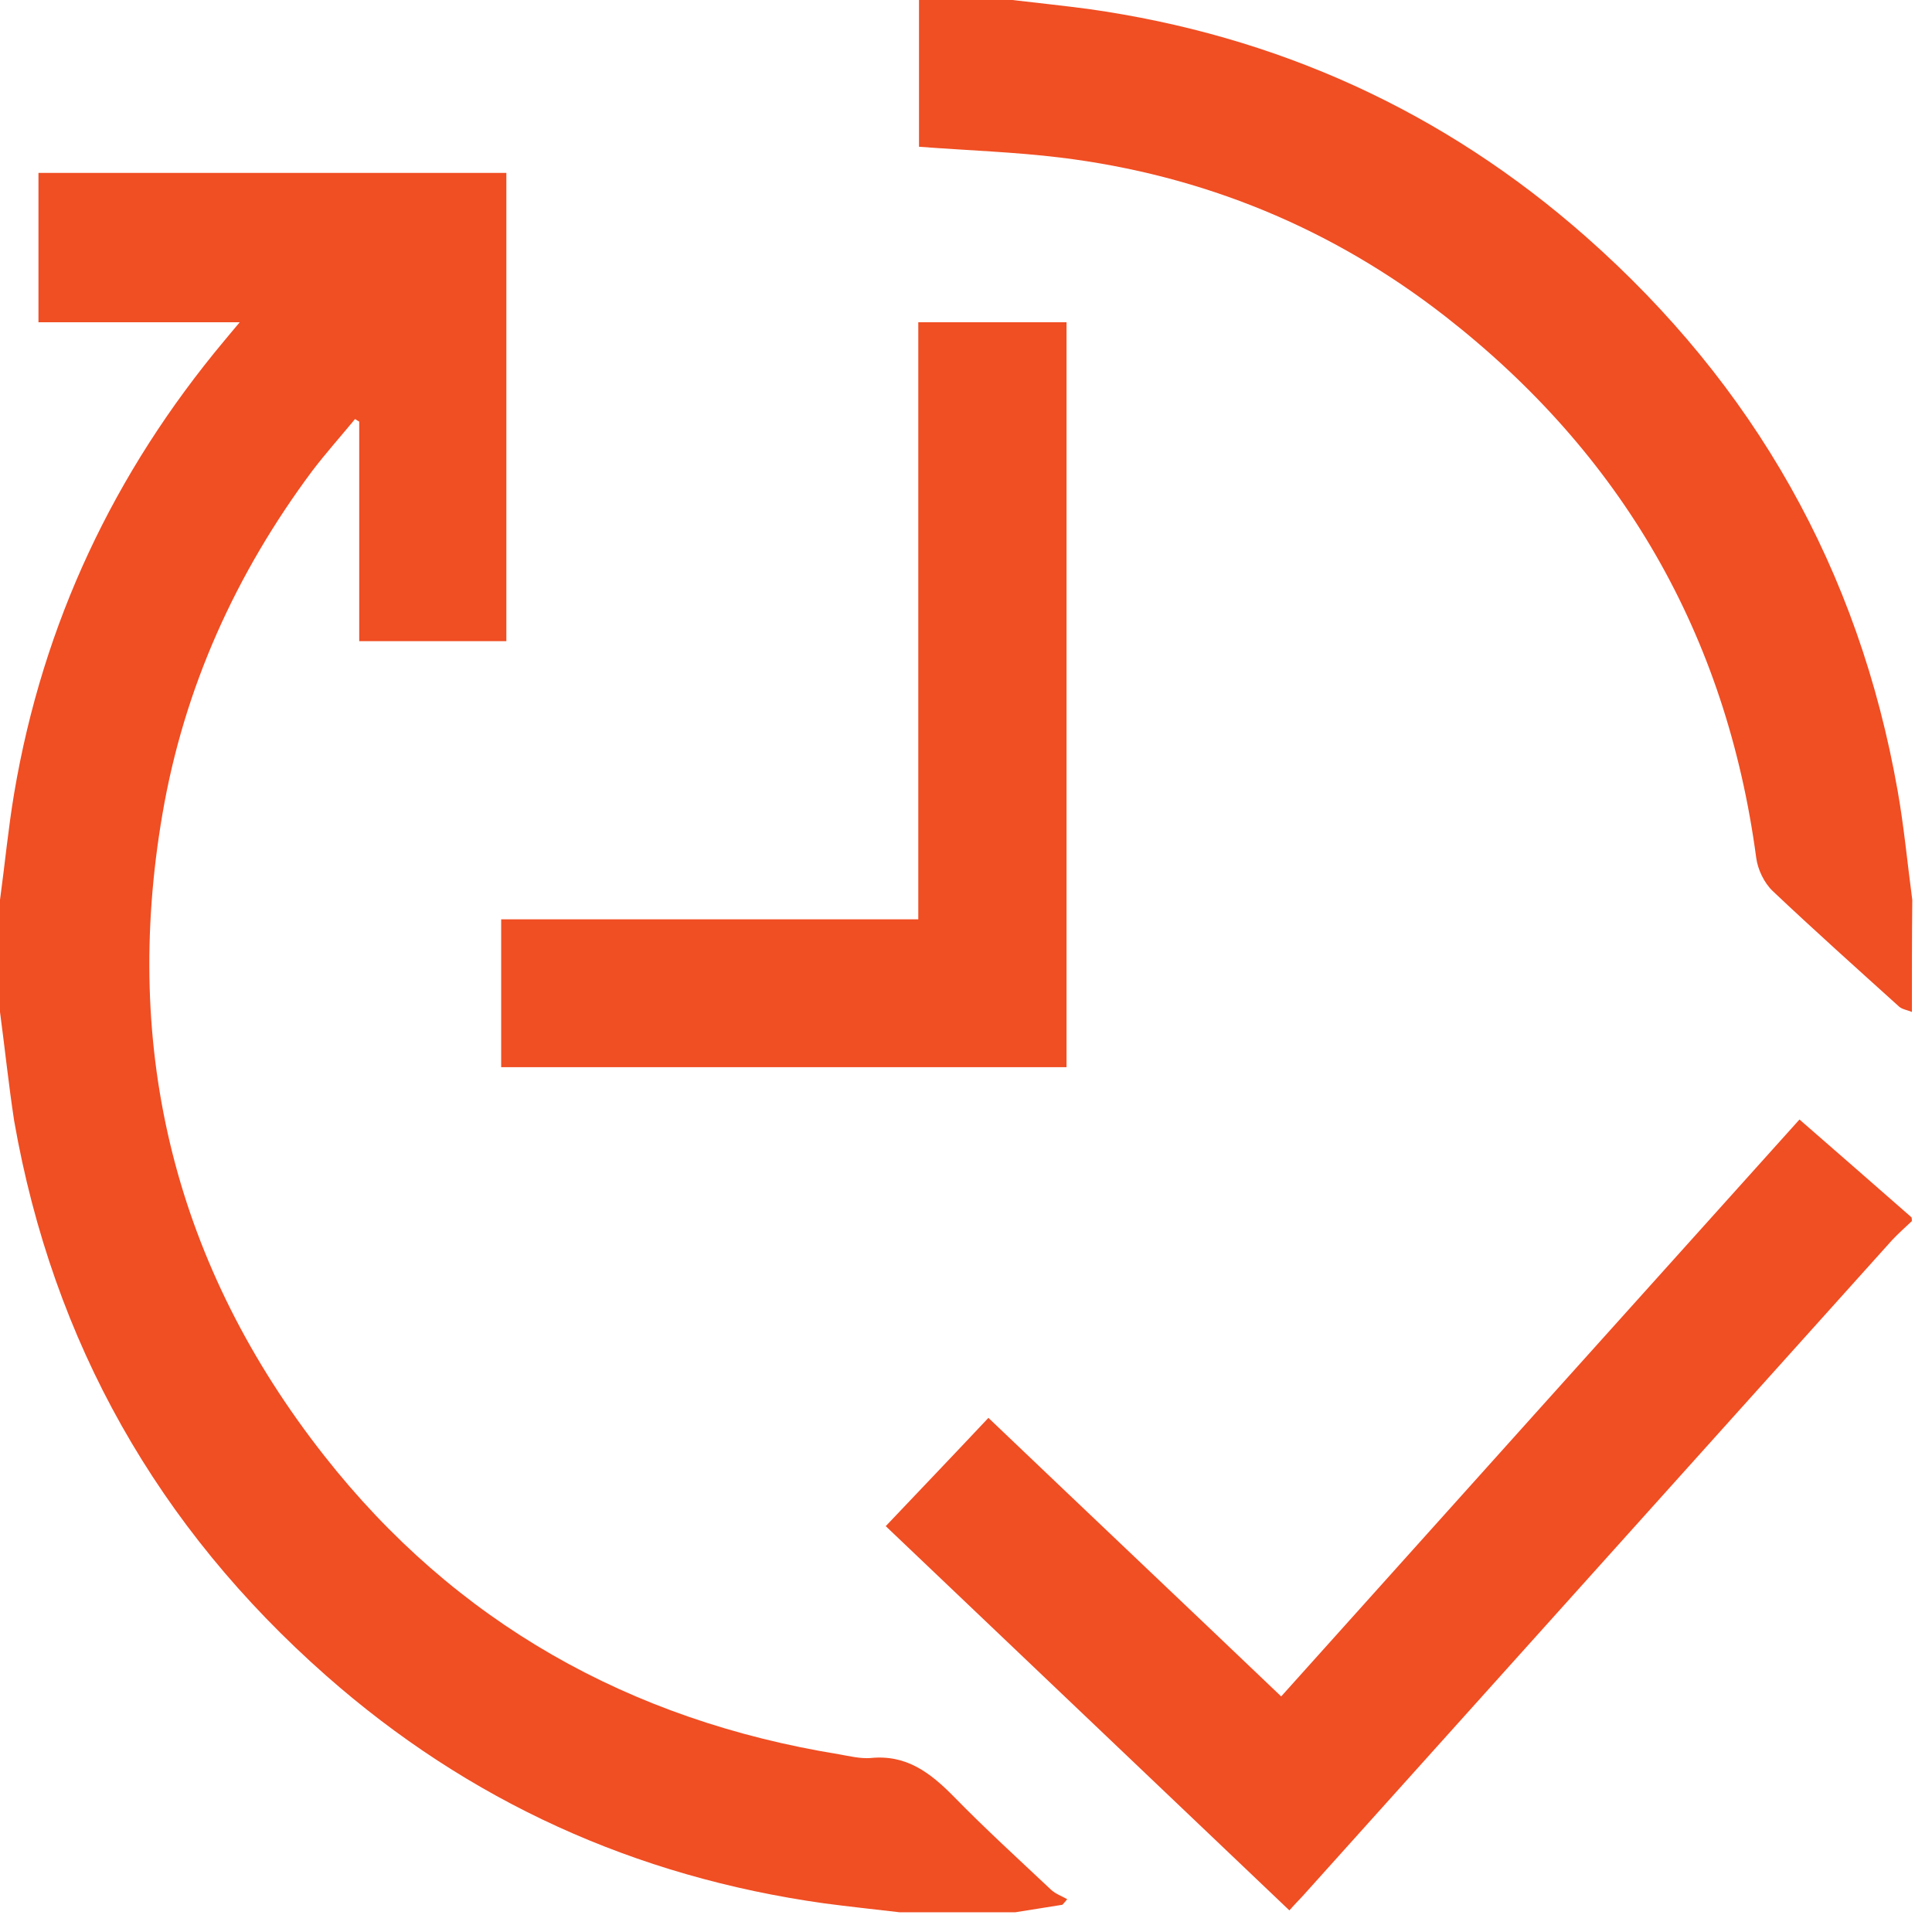
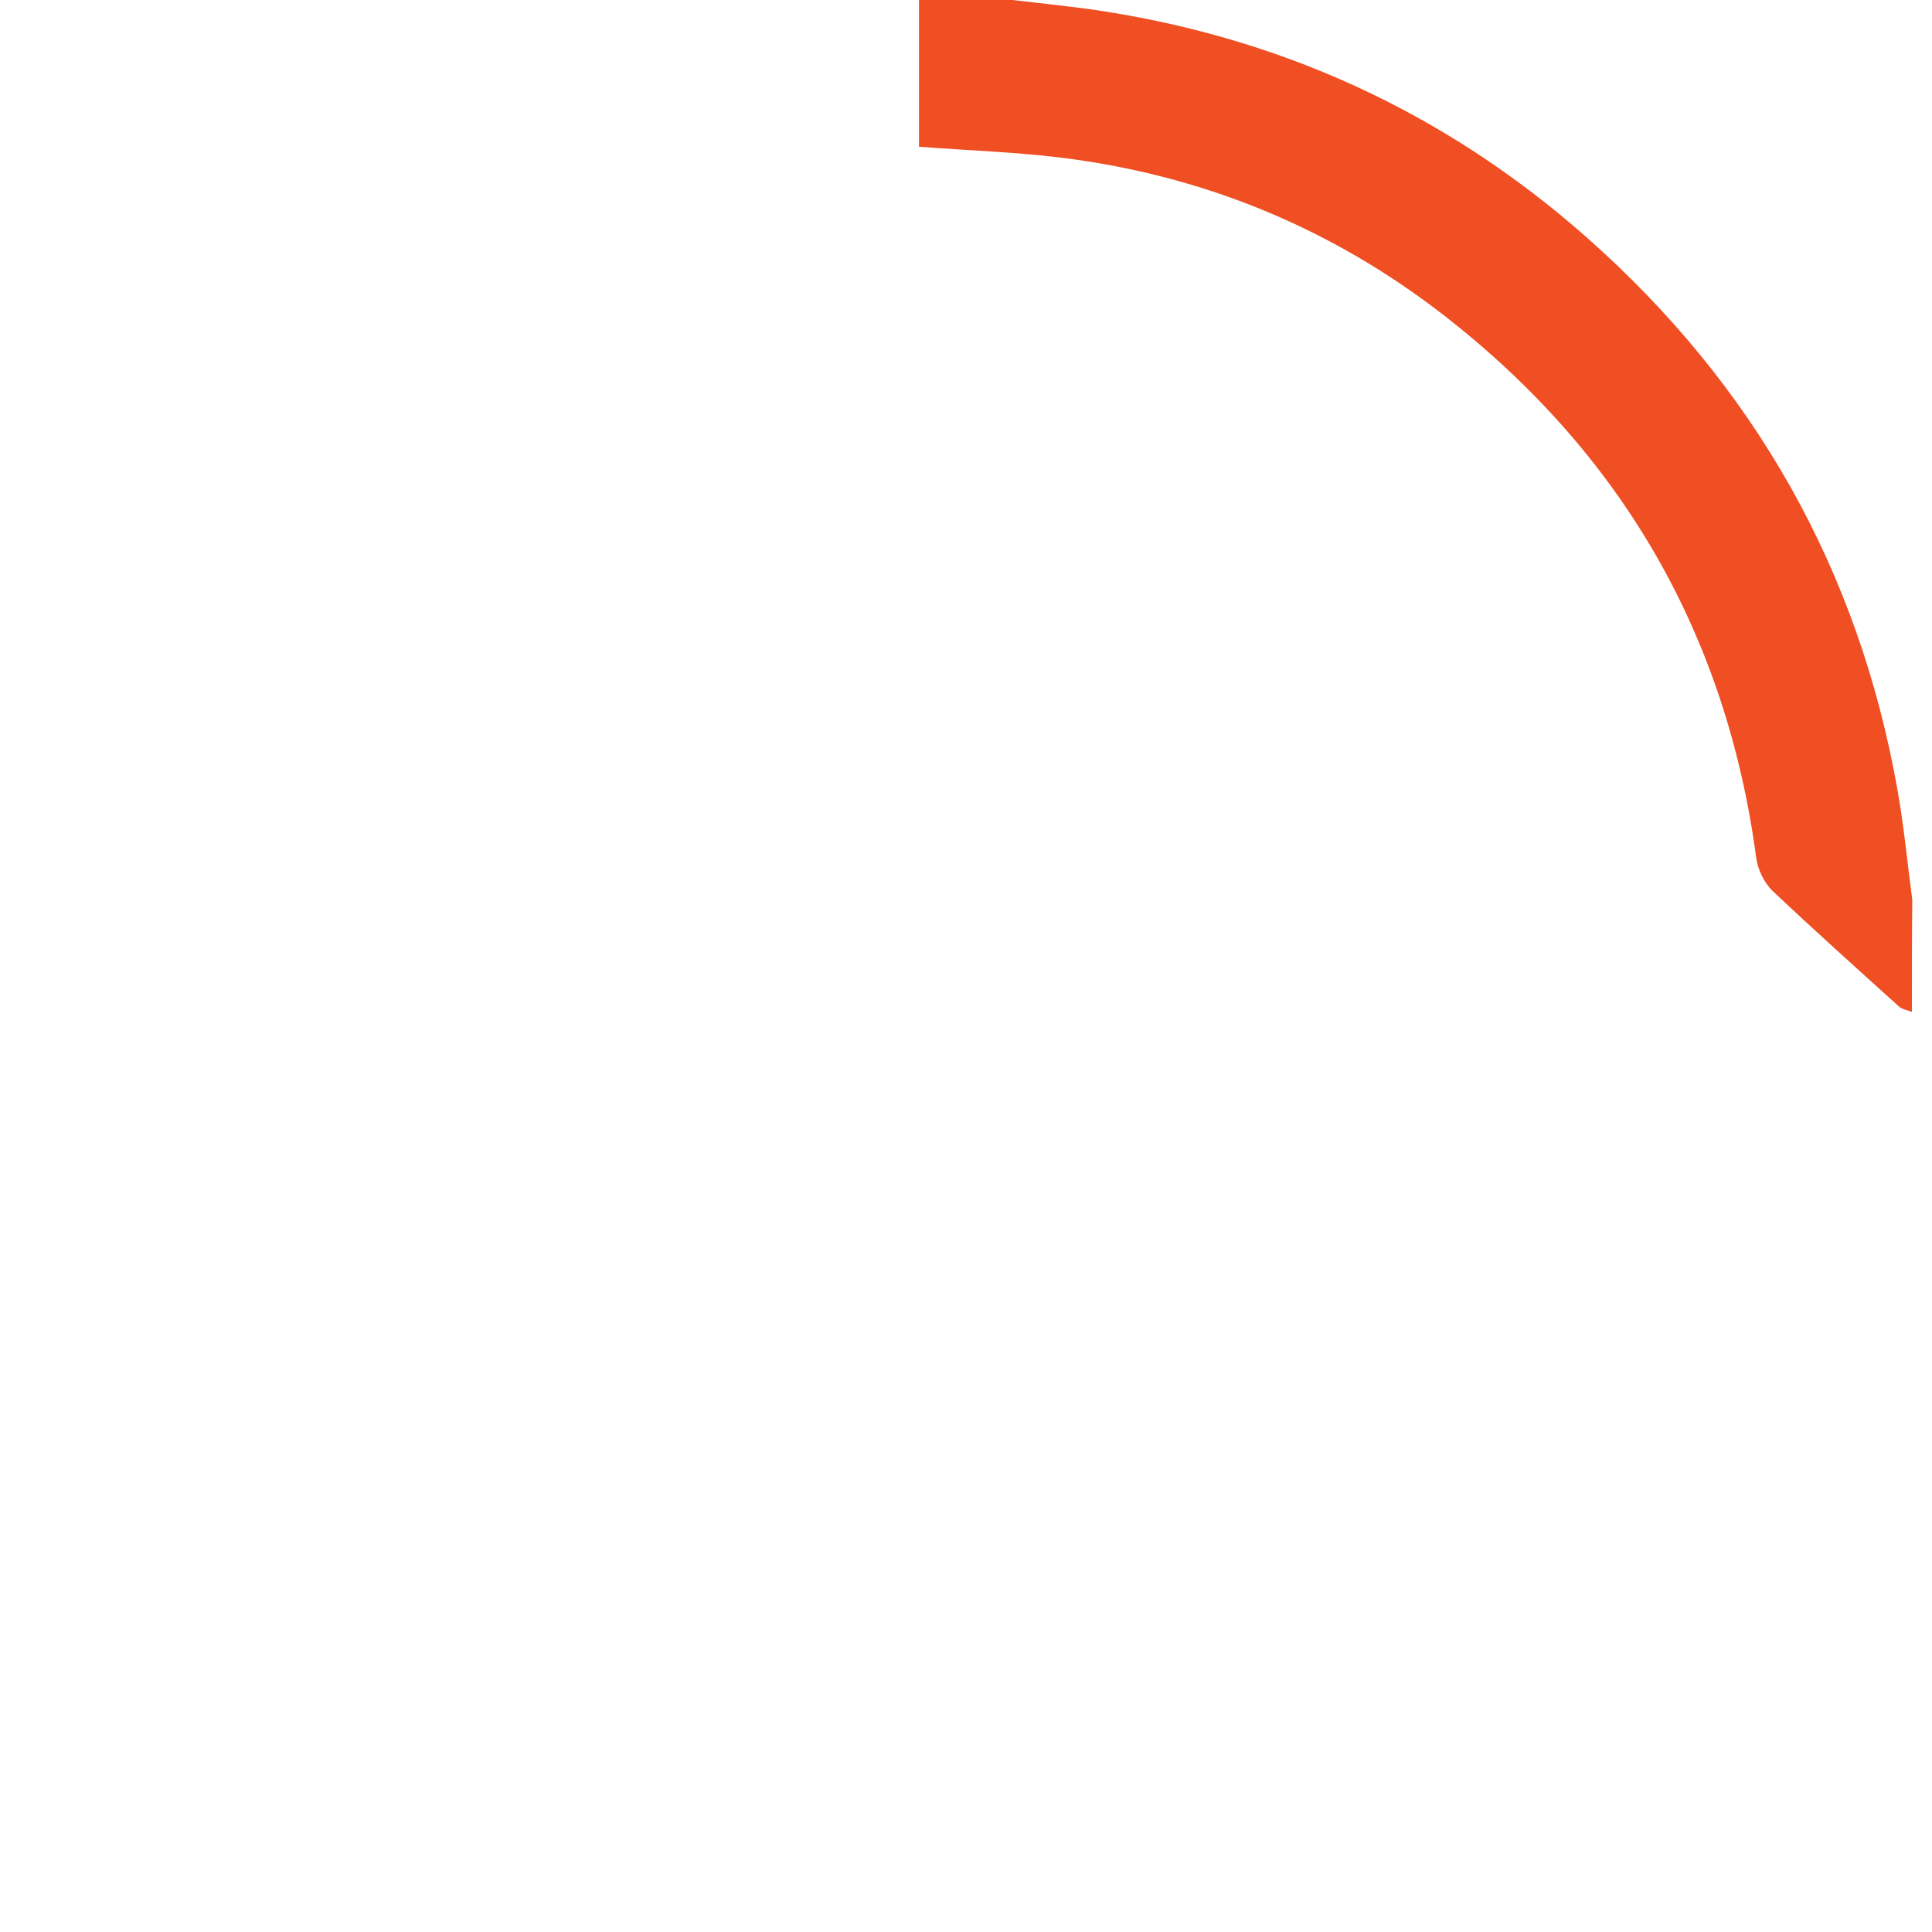
<svg xmlns="http://www.w3.org/2000/svg" width="88" height="88" viewBox="0 0 88 88" fill="none">
-   <path d="M0 40.991C0.221 39.375 0.374 37.742 0.646 36.126C1.956 28.387 5.188 21.533 10.222 15.512C10.426 15.274 10.613 15.036 10.919 14.678C7.807 14.678 4.796 14.678 1.752 14.678C1.752 12.348 1.752 10.137 1.752 7.875C8.844 7.875 15.92 7.875 23.064 7.875C23.064 14.95 23.064 22.043 23.064 29.204C20.869 29.204 18.641 29.204 16.362 29.204C16.362 25.87 16.362 22.536 16.362 19.203C16.294 19.169 16.243 19.135 16.175 19.084C15.529 19.866 14.848 20.631 14.236 21.431C10.749 26.108 8.385 31.313 7.399 37.079C5.545 47.896 8.011 57.71 14.763 66.299C20.733 73.902 28.676 78.358 38.218 79.906C38.694 79.991 39.188 80.11 39.647 80.076C41.297 79.906 42.385 80.757 43.457 81.845C44.886 83.308 46.399 84.686 47.879 86.08C48.083 86.267 48.372 86.369 48.61 86.505C48.542 86.59 48.474 86.675 48.389 86.76C47.675 86.88 46.961 86.982 46.246 87.101C44.494 87.101 42.725 87.101 40.974 87.101C39.817 86.965 38.677 86.846 37.521 86.692C28.931 85.485 21.346 82.049 14.848 76.317C7.195 69.565 2.415 61.146 0.646 51.06C0.391 49.393 0.221 47.743 0 46.093C0 44.392 0 42.691 0 40.991Z" fill="#F04E23" />
  <path d="M87.085 46.093C86.881 46.008 86.643 45.974 86.507 45.855C84.568 44.103 82.629 42.368 80.741 40.582C80.35 40.208 80.061 39.596 79.993 39.069C78.632 28.898 73.869 20.682 65.824 14.406C60.671 10.392 54.803 7.977 48.306 7.178C46.214 6.922 44.087 6.854 41.859 6.684C41.859 4.524 41.859 2.262 41.859 0C43.271 0 44.7 0 46.111 0C47.268 0.136 48.408 0.255 49.564 0.408C58.154 1.616 65.739 5.052 72.237 10.783C79.89 17.536 84.67 25.955 86.439 36.041C86.728 37.674 86.881 39.341 87.102 40.99C87.085 42.691 87.085 44.392 87.085 46.093Z" fill="#F04E23" />
-   <path d="M87.083 55.618C86.777 55.908 86.471 56.18 86.182 56.486C77.235 66.436 68.306 76.386 59.359 86.336C59.172 86.54 58.968 86.744 58.73 87.016C52.59 81.165 46.484 75.365 40.344 69.514C41.908 67.865 43.439 66.266 45.021 64.582C49.46 68.817 53.9 73.018 58.356 77.27C66.231 68.494 74.072 59.769 81.964 50.992C83.681 52.489 85.382 53.969 87.066 55.448C87.083 55.499 87.083 55.568 87.083 55.618Z" fill="#F04E23" />
-   <path d="M48.579 48.61C39.973 48.61 31.417 48.61 22.828 48.61C22.828 46.365 22.828 44.17 22.828 41.874C29.121 41.874 35.431 41.874 41.827 41.874C41.827 32.758 41.827 23.743 41.827 14.678C44.123 14.678 46.317 14.678 48.579 14.678C48.579 25.954 48.579 37.248 48.579 48.61Z" fill="#F04E23" />
</svg>